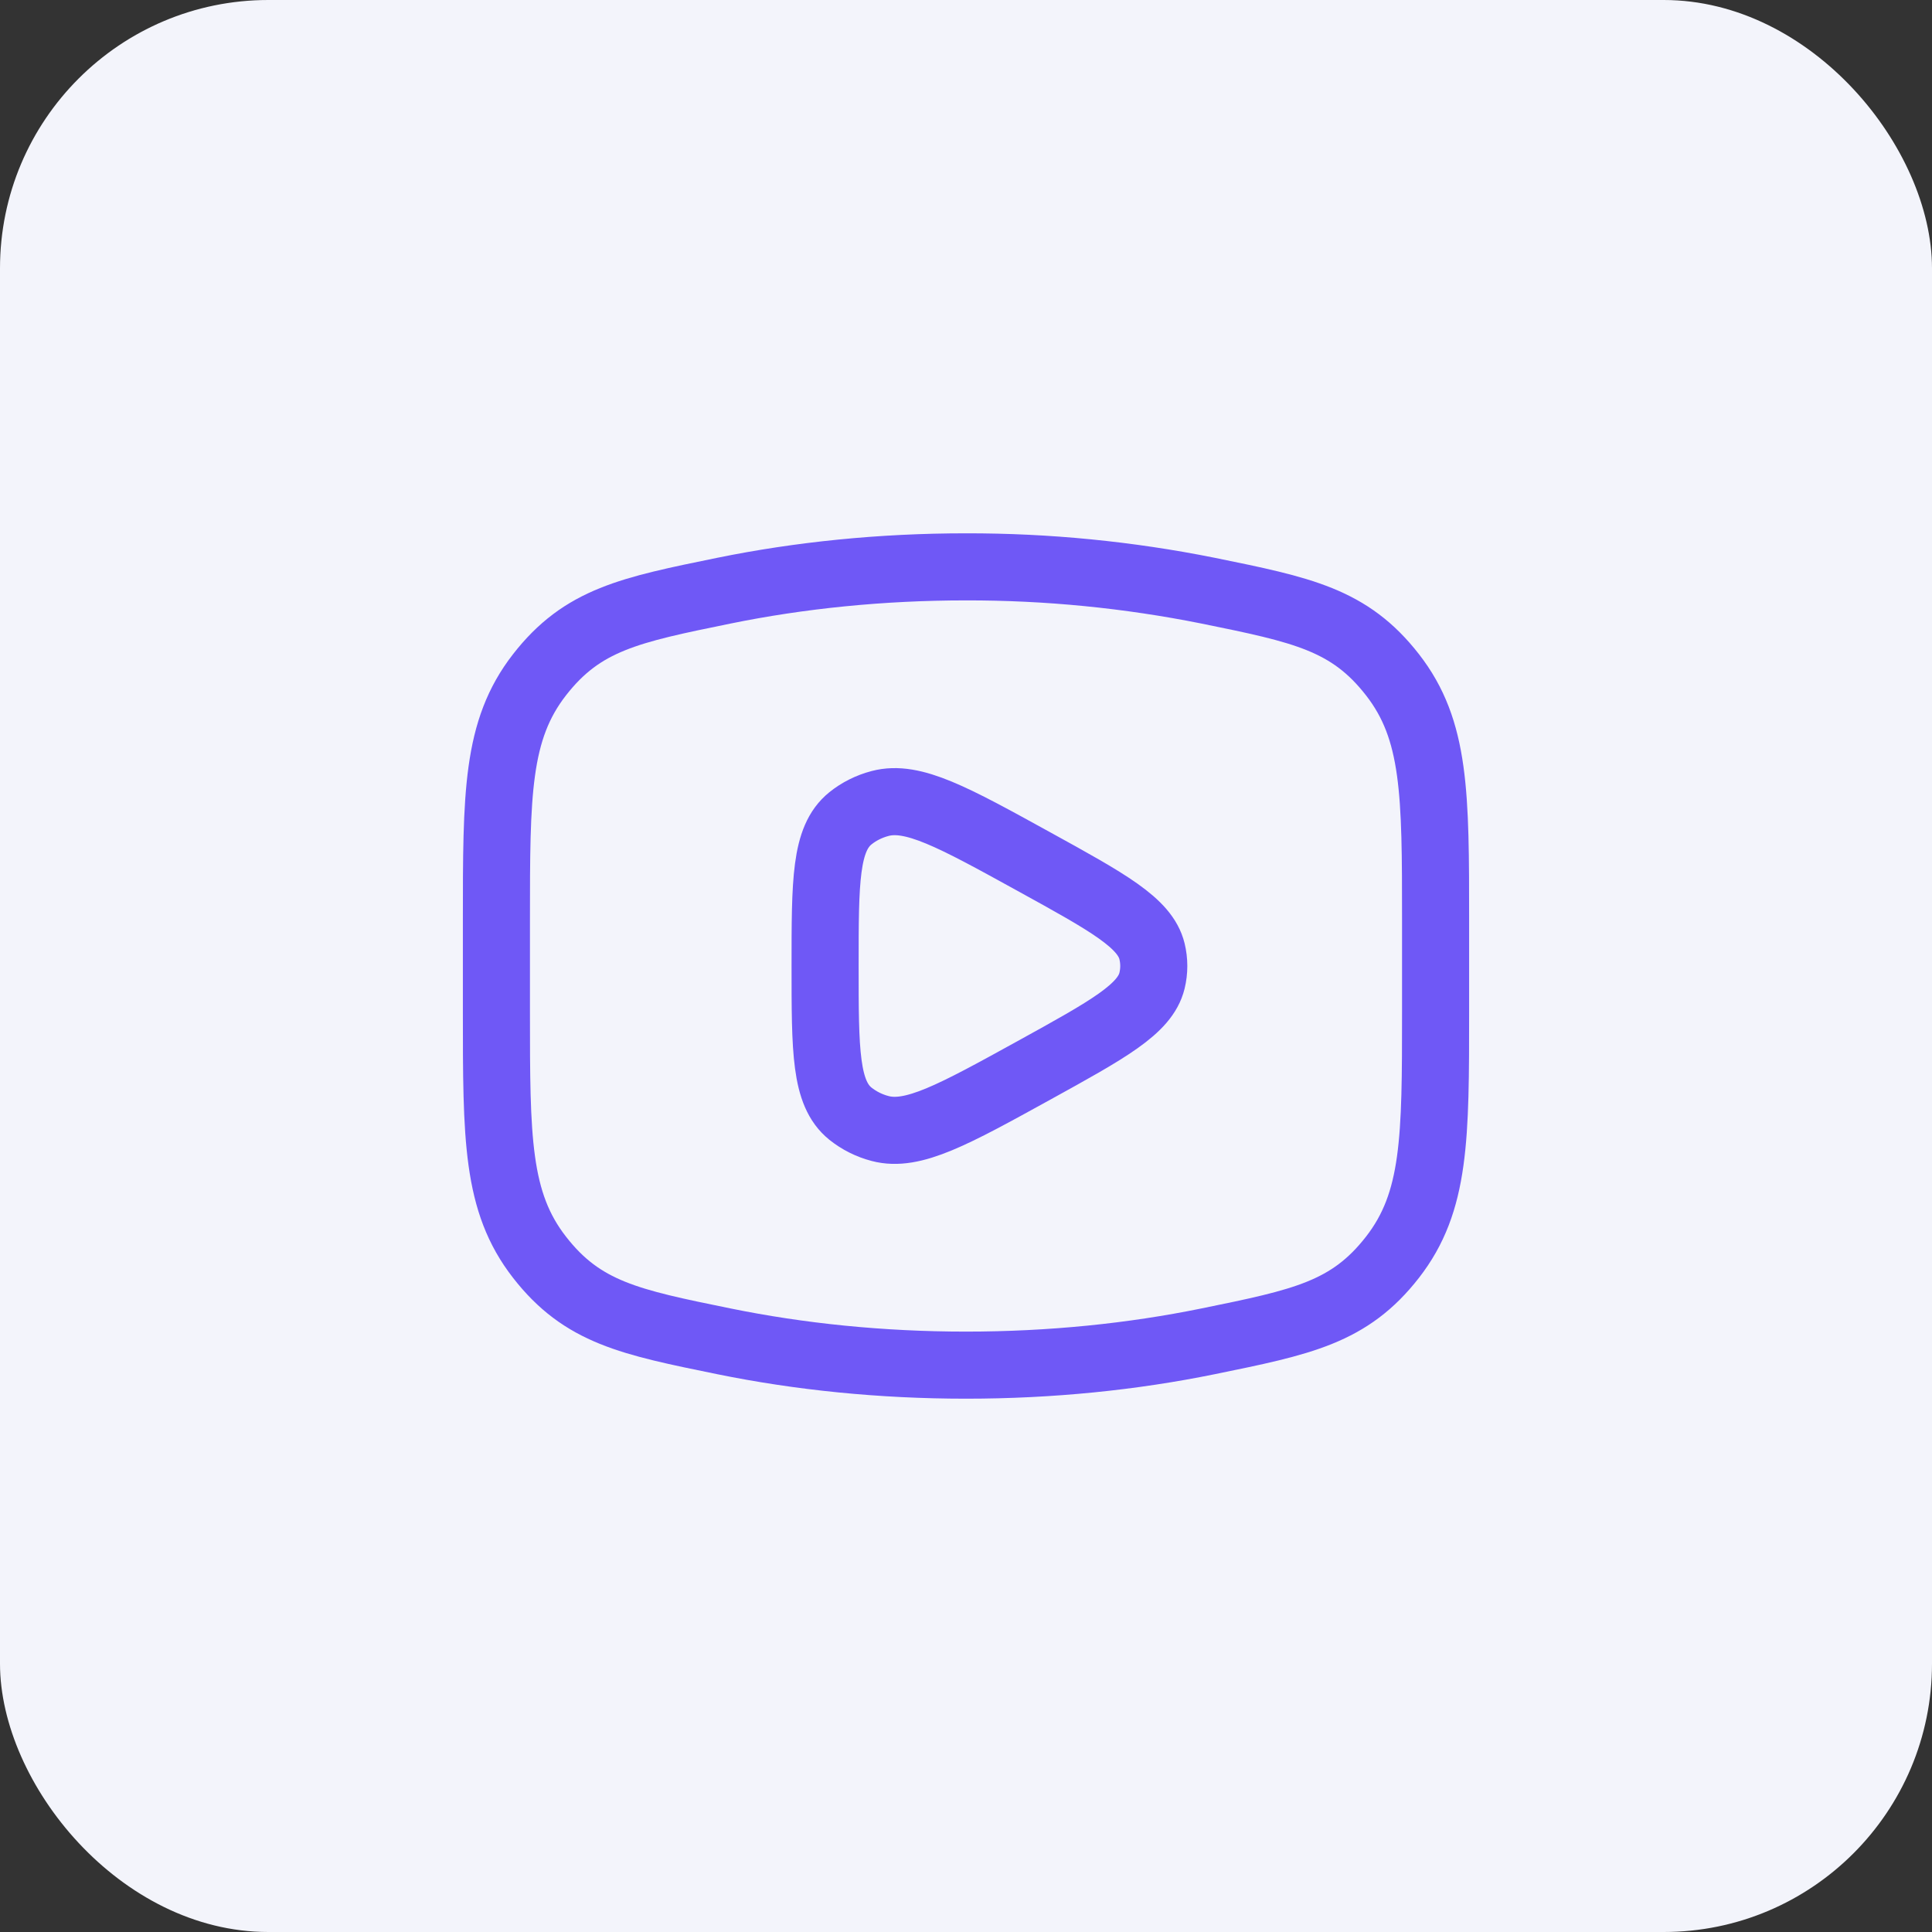
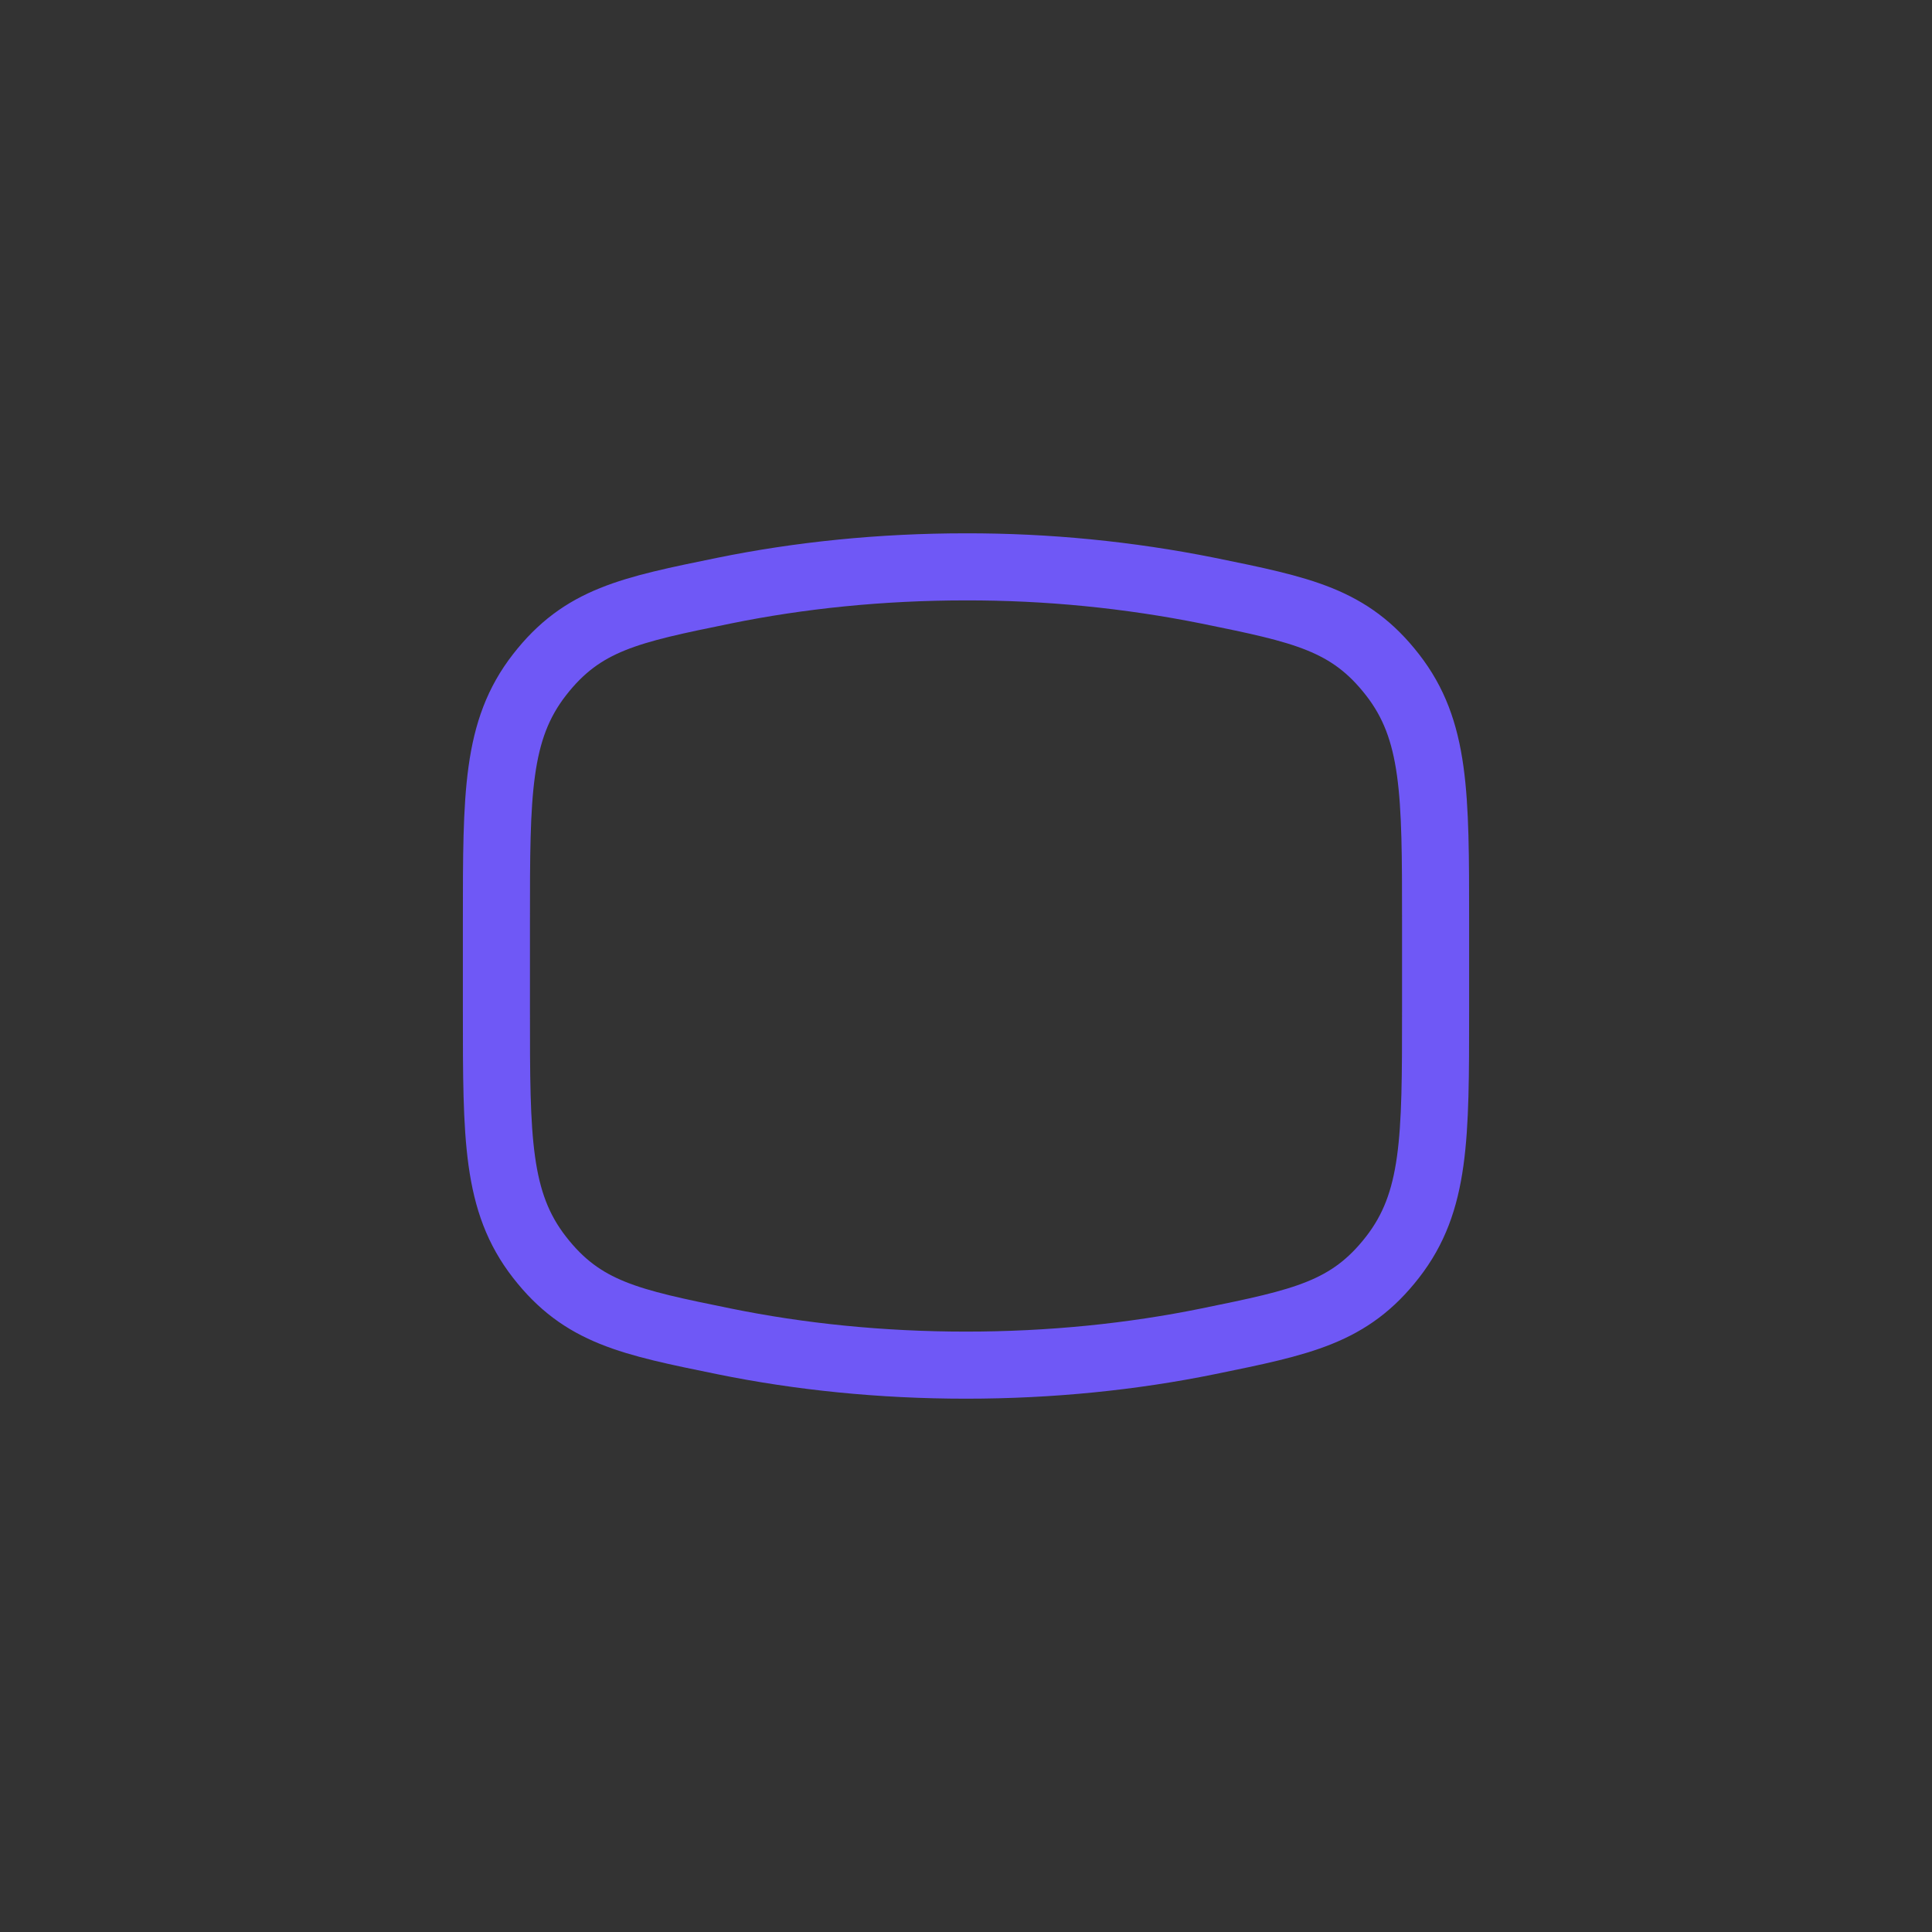
<svg xmlns="http://www.w3.org/2000/svg" width="72" height="72" viewBox="0 0 72 72" fill="none">
  <rect x="0" y="0" width="72" height="72" fill="#333333" stroke="none" />
-   <rect width="72" height="72" rx="10" fill="#F3F4FB" />
  <path d="M36 50.875C39.167 50.875 42.204 50.562 45.018 49.988C48.535 49.27 50.292 48.913 51.895 46.852C53.5 44.788 53.5 42.421 53.5 37.685V34.315C53.5 29.579 53.5 27.21 51.895 25.148C50.292 23.087 48.535 22.728 45.018 22.012C42.049 21.417 39.028 21.12 36 21.125C32.833 21.125 29.796 21.438 26.982 22.012C23.465 22.73 21.708 23.087 20.105 25.148C18.5 27.212 18.5 29.579 18.5 34.315V37.685C18.5 42.421 18.5 44.79 20.105 46.852C21.708 48.913 23.465 49.272 26.982 49.988C29.796 50.562 32.833 50.875 36 50.875Z" stroke="#6F58F6" stroke-width="2.5" stroke-linecap="round" stroke-linejoin="round" />
-   <path d="M42.932 36.548C42.673 37.608 41.291 38.368 38.528 39.892C35.521 41.549 34.018 42.377 32.802 42.057C32.397 41.952 32.018 41.763 31.691 41.502C30.749 40.741 30.749 39.16 30.749 36C30.749 32.84 30.749 31.259 31.691 30.498C32.009 30.241 32.391 30.05 32.802 29.943C34.018 29.623 35.521 30.451 38.528 32.108C41.293 33.63 42.673 34.392 42.932 35.452C43.02 35.813 43.02 36.187 42.932 36.548Z" stroke="#6F58F6" stroke-width="2.5" stroke-linecap="round" stroke-linejoin="round" />
</svg>